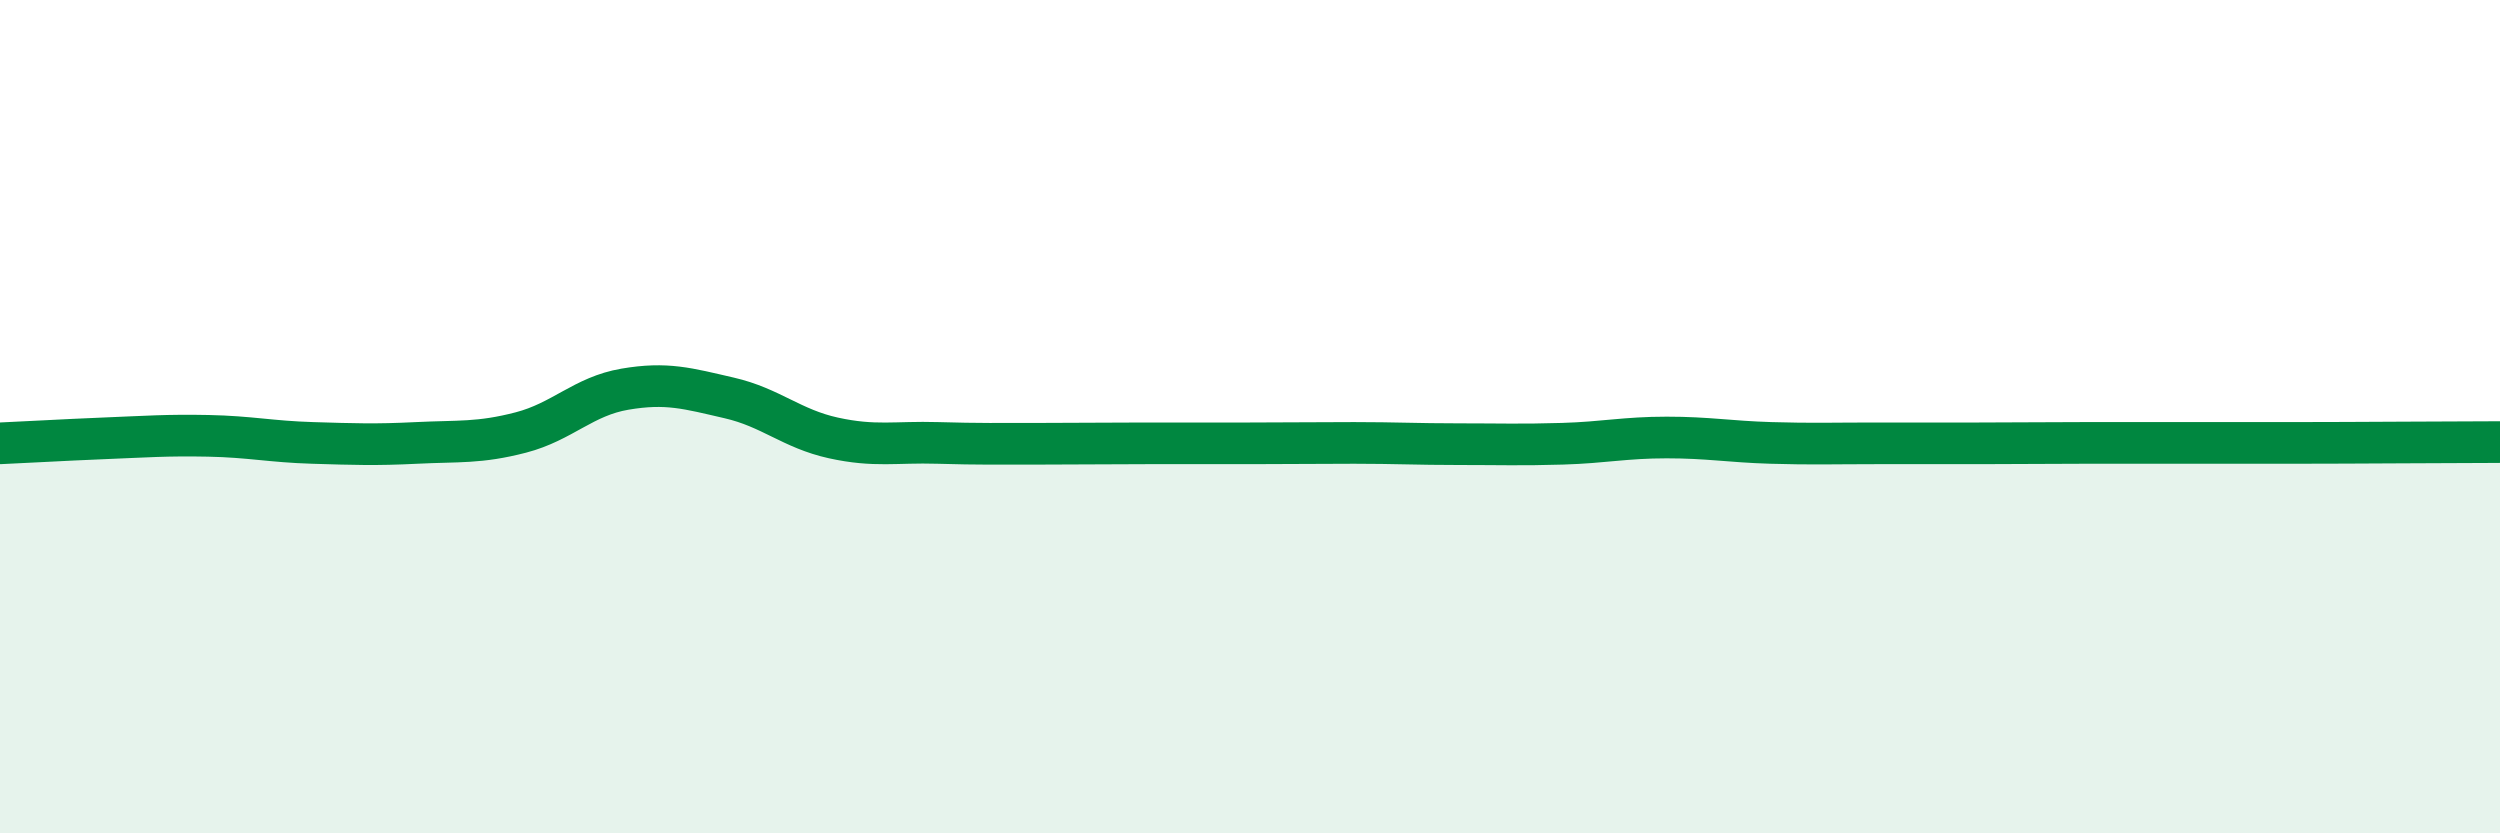
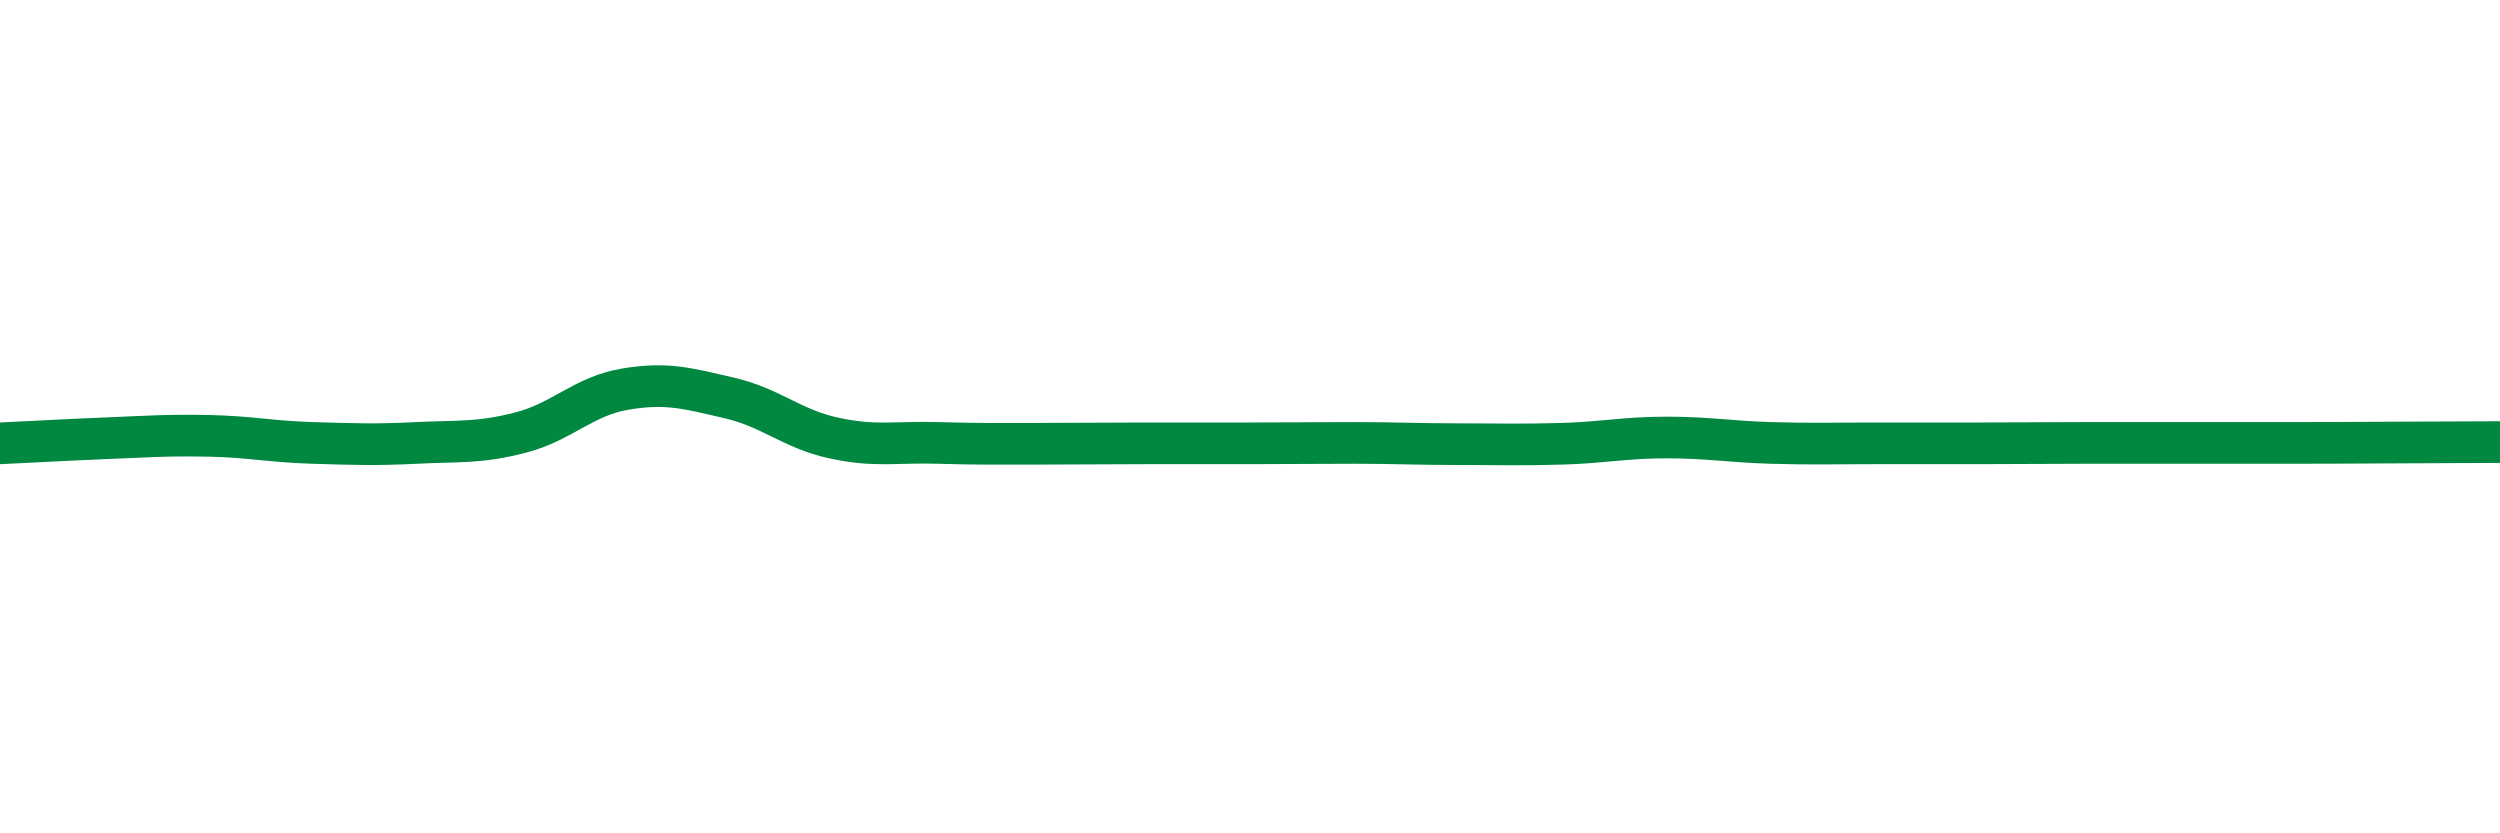
<svg xmlns="http://www.w3.org/2000/svg" width="60" height="20" viewBox="0 0 60 20">
-   <path d="M 0,10.64 C 0.5,10.62 1.5,10.56 2.5,10.52 C 3.5,10.48 4,10.44 5,10.46 C 6,10.48 6.5,10.6 7.5,10.63 C 8.5,10.66 9,10.68 10,10.63 C 11,10.58 11.5,10.64 12.5,10.38 C 13.5,10.12 14,9.51 15,9.34 C 16,9.17 16.5,9.32 17.5,9.55 C 18.5,9.78 19,10.29 20,10.51 C 21,10.73 21.5,10.6 22.5,10.63 C 23.5,10.66 24,10.65 25,10.65 C 26,10.65 26.5,10.64 27.5,10.64 C 28.5,10.64 29,10.64 30,10.64 C 31,10.64 31.5,10.63 32.5,10.63 C 33.5,10.63 34,10.66 35,10.66 C 36,10.66 36.5,10.68 37.5,10.65 C 38.5,10.62 39,10.5 40,10.5 C 41,10.5 41.5,10.6 42.5,10.63 C 43.5,10.66 44,10.64 45,10.64 C 46,10.64 46.5,10.64 47.5,10.64 C 48.5,10.64 49,10.63 50,10.63 C 51,10.63 51.5,10.63 52.5,10.63 C 53.5,10.63 53.5,10.63 55,10.63 C 56.5,10.63 59,10.61 60,10.61L60 20L0 20Z" fill="#008740" opacity="0.1" stroke-linecap="round" stroke-linejoin="round" />
  <path d="M 0,10.64 C 0.5,10.62 1.5,10.56 2.5,10.52 C 3.5,10.48 4,10.44 5,10.46 C 6,10.48 6.5,10.6 7.5,10.63 C 8.5,10.66 9,10.68 10,10.63 C 11,10.58 11.5,10.64 12.5,10.38 C 13.5,10.12 14,9.51 15,9.34 C 16,9.17 16.5,9.32 17.5,9.55 C 18.5,9.78 19,10.29 20,10.51 C 21,10.73 21.5,10.6 22.5,10.63 C 23.5,10.66 24,10.65 25,10.65 C 26,10.65 26.5,10.64 27.5,10.64 C 28.5,10.64 29,10.64 30,10.64 C 31,10.64 31.5,10.63 32.5,10.63 C 33.5,10.63 34,10.66 35,10.66 C 36,10.66 36.5,10.68 37.5,10.65 C 38.5,10.62 39,10.5 40,10.5 C 41,10.5 41.5,10.6 42.5,10.63 C 43.5,10.66 44,10.64 45,10.64 C 46,10.64 46.5,10.64 47.5,10.64 C 48.5,10.64 49,10.63 50,10.63 C 51,10.63 51.5,10.63 52.5,10.63 C 53.5,10.63 53.5,10.63 55,10.63 C 56.5,10.63 59,10.61 60,10.61" stroke="#008740" stroke-width="1" fill="none" stroke-linecap="round" stroke-linejoin="round" />
</svg>